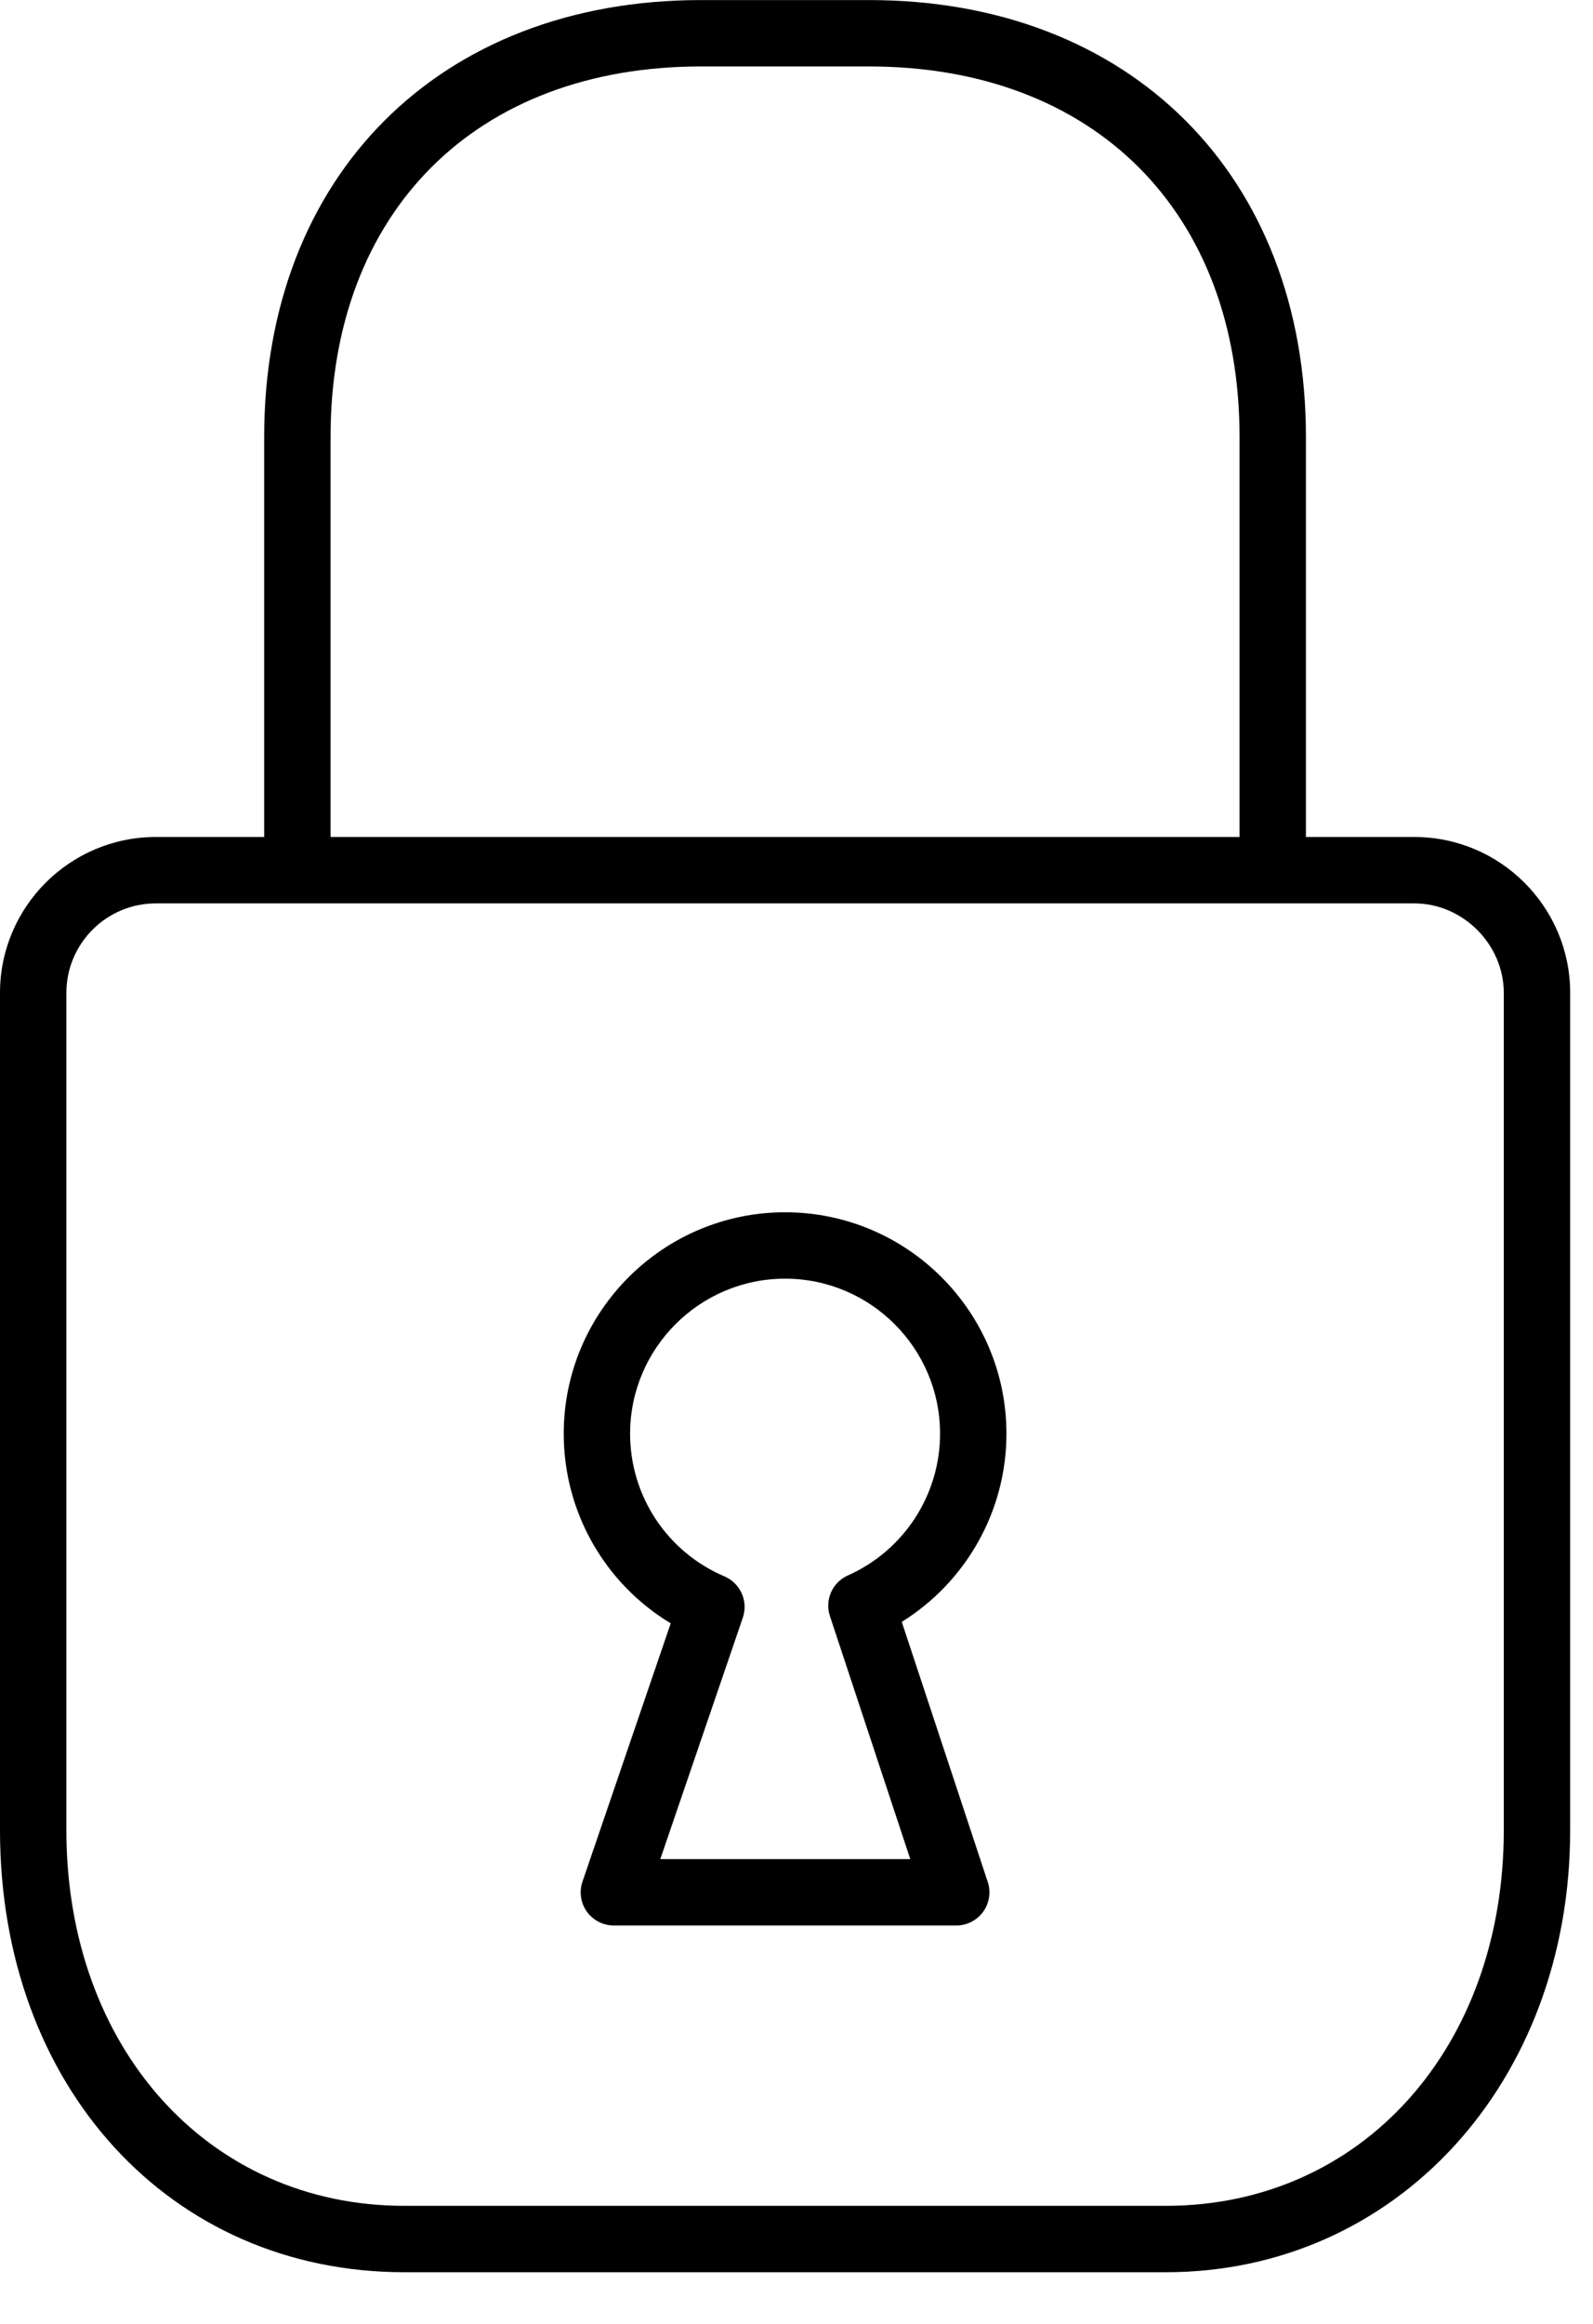
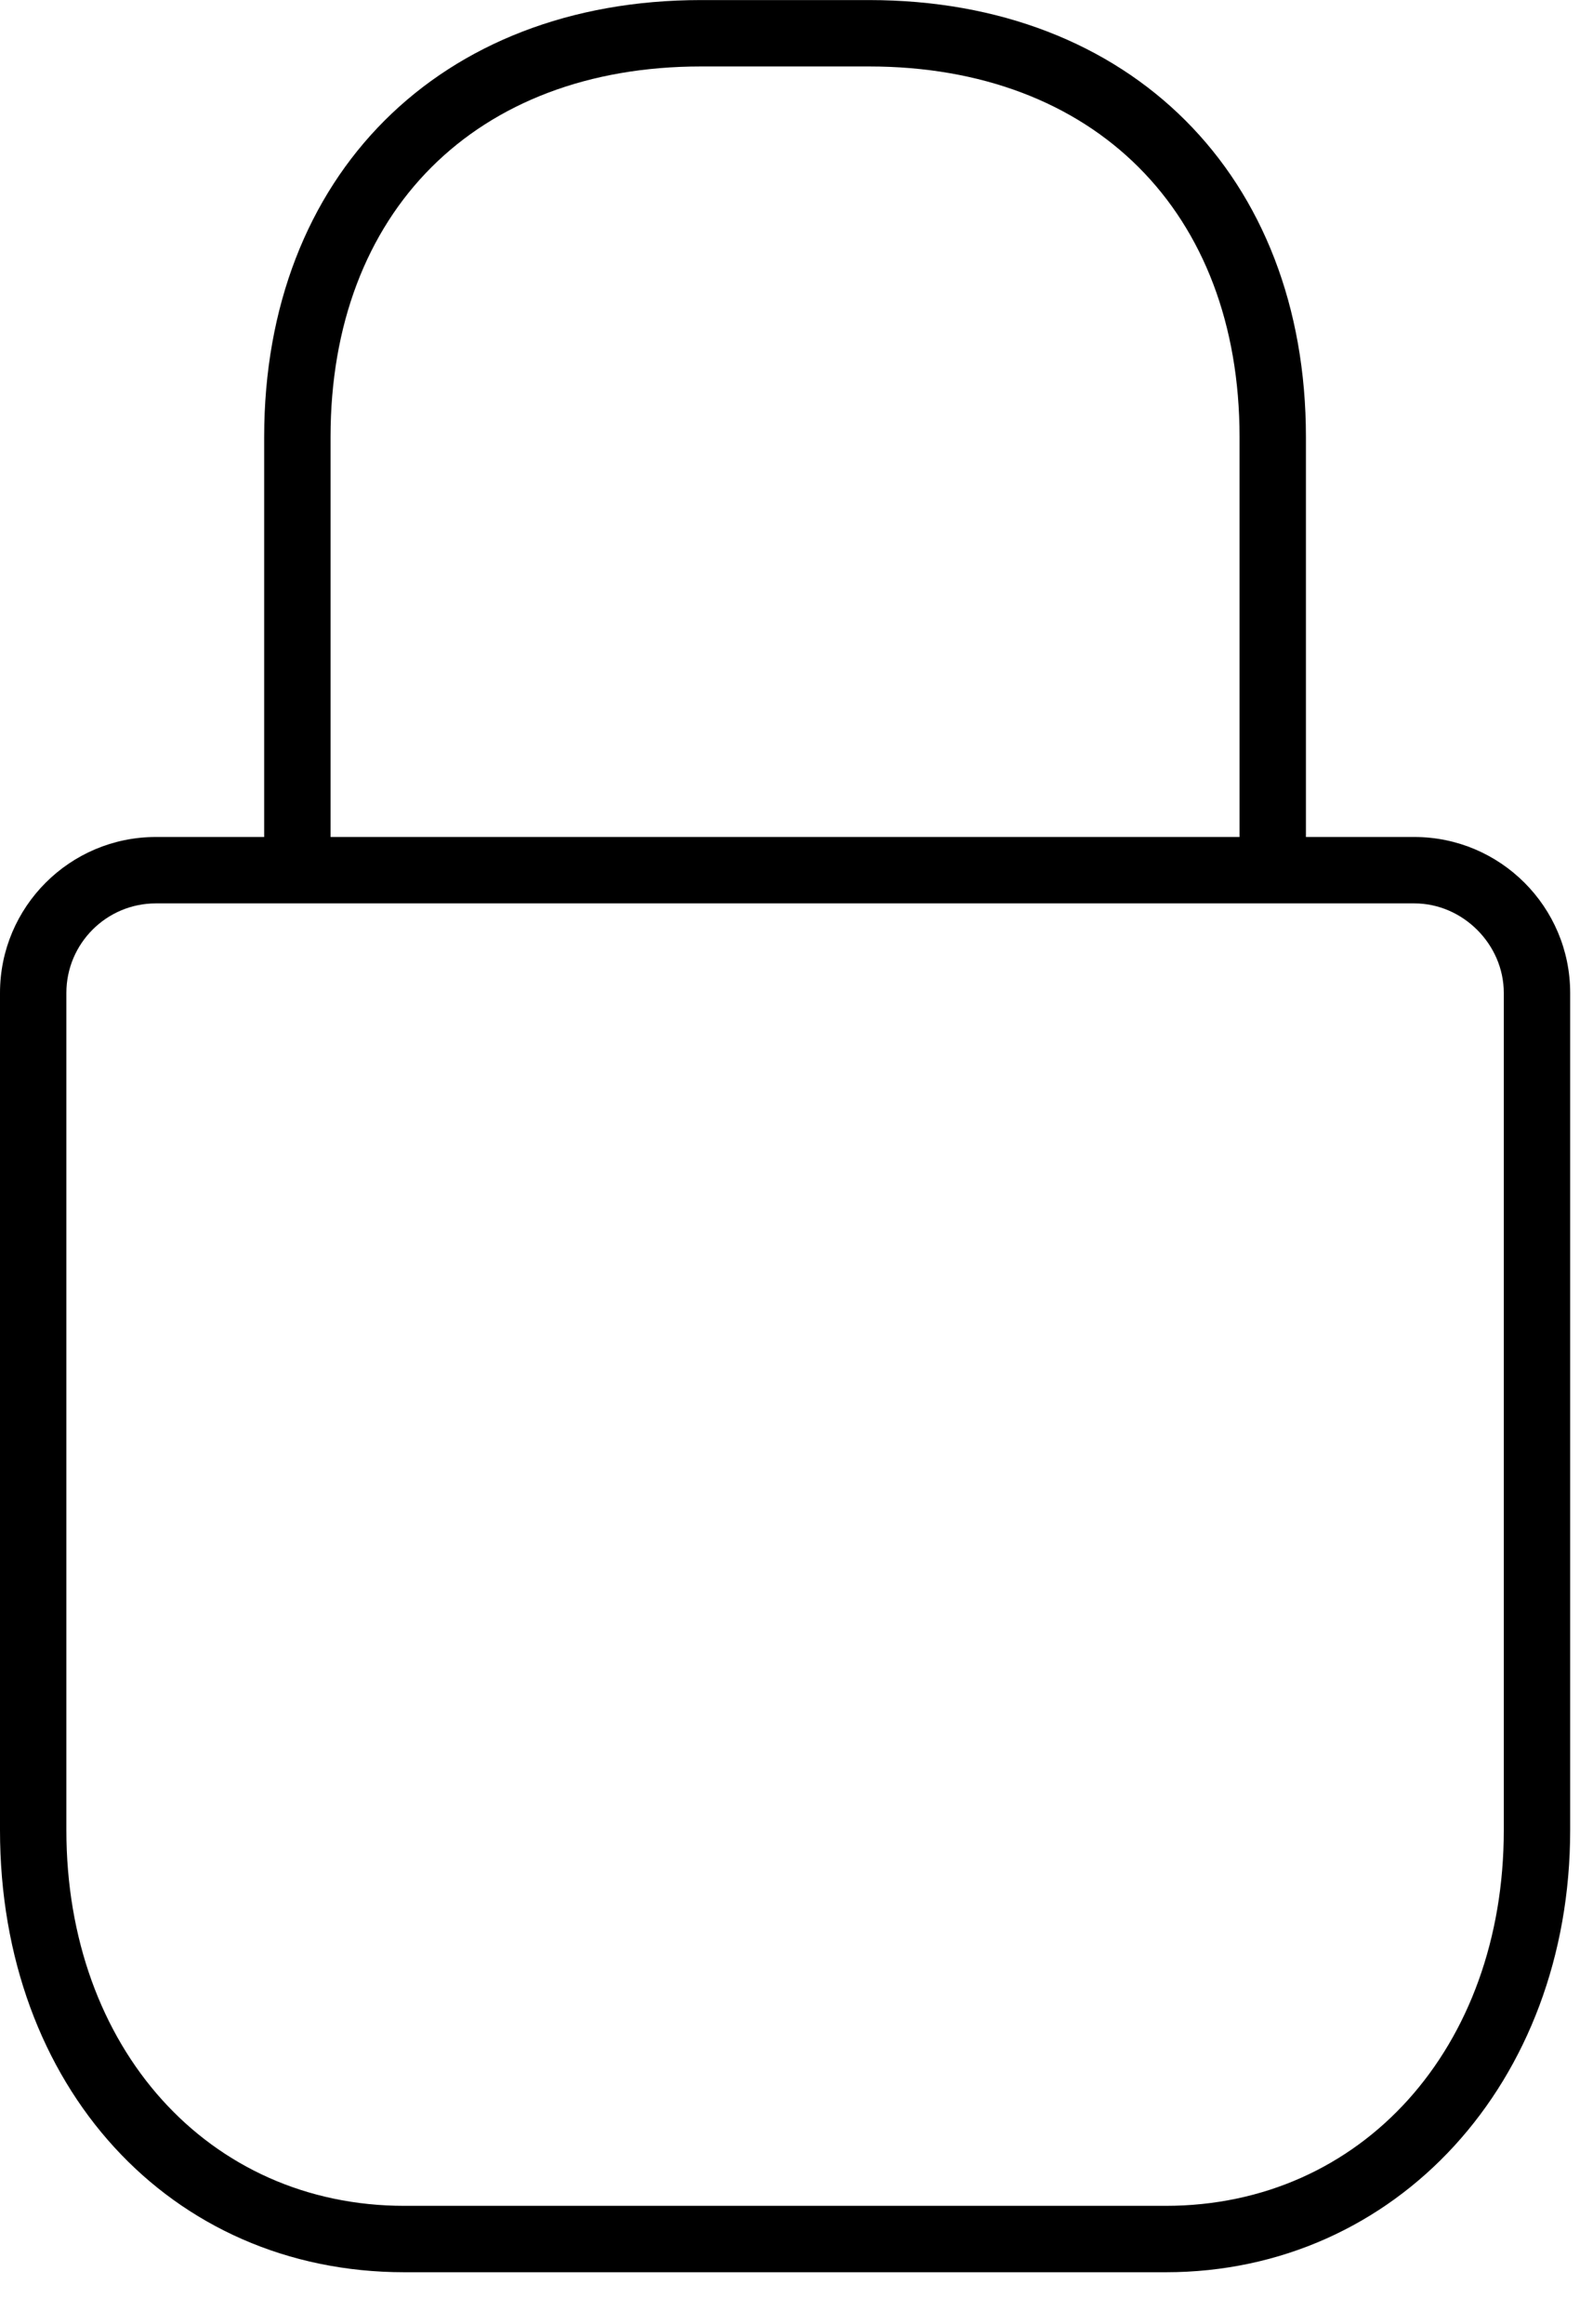
<svg xmlns="http://www.w3.org/2000/svg" width="24px" height="35px" viewBox="0 0 24 35" version="1.1">
  <title>Group 6</title>
  <desc>Created with Sketch.</desc>
  <defs />
  <g id="Page-1" stroke="none" stroke-width="1" fill="none" fill-rule="evenodd">
    <g id="03.-BOGOTÁ-CENTRO---Espais-i-serveis-comuns" transform="translate(-943, -1130)">
      <g id="Group-10" transform="translate(927, 1129)">
        <g id="Group-6" transform="translate(16, 0)">
          <g id="Group-3" transform="translate(0, 0.222)">
-             <polygon id="Clip-2" points="0 0.779 23.656 0.779 23.656 35 0 35" />
            <path d="M22.656,28.342 C22.656,31.621 20.514,34 17.564,34 L6.092,34 C3.141,34 1,31.621 1,28.342 L1,15.732 C1,14.989 1.604,14.384 2.347,14.384 L21.309,14.384 C22.039,14.384 22.656,15.001 22.656,15.732 L22.656,28.342 Z M4.98,7.36 C4.98,3.969 7.171,1.779 10.561,1.779 L13.093,1.779 C16.484,1.779 18.675,3.969 18.675,7.36 L18.675,13.384 L4.98,13.384 L4.98,7.36 Z M21.309,13.384 L19.675,13.384 L19.675,7.36 C19.675,3.423 17.03,0.779 13.093,0.779 L10.561,0.779 C6.625,0.779 3.98,3.423 3.98,7.36 L3.98,13.384 L2.347,13.384 C1.052,13.384 0,14.437 0,15.732 L0,28.342 C0,32.2 2.561,35 6.092,35 L17.564,35 C21.037,35 23.656,32.138 23.656,28.342 L23.656,15.732 C23.656,14.437 22.603,13.384 21.309,13.384 Z" id="Fill-1" fill="#000000" />
          </g>
-           <path d="M12.775,24.727 C12.54,24.831 12.422,25.097 12.504,25.341 L13.714,29 L9.948,29 L11.191,25.364 C11.276,25.116 11.155,24.845 10.915,24.742 C10.05,24.374 9.493,23.53 9.493,22.593 C9.493,21.306 10.541,20.258 11.828,20.258 C13.115,20.258 14.163,21.306 14.163,22.593 C14.163,23.514 13.618,24.352 12.775,24.727 M15.163,22.593 C15.163,20.754 13.667,19.258 11.828,19.258 C9.989,19.258 8.493,20.754 8.493,22.593 C8.493,23.774 9.113,24.851 10.105,25.449 L8.776,29.338 C8.723,29.491 8.748,29.66 8.841,29.791 C8.936,29.922 9.087,30 9.249,30 L14.407,30 C14.567,30 14.718,29.923 14.812,29.793 C14.906,29.663 14.932,29.495 14.881,29.343 L13.586,25.427 C14.556,24.824 15.163,23.755 15.163,22.593" id="Fill-4" fill="#000000" />
        </g>
      </g>
    </g>
  </g>
</svg>